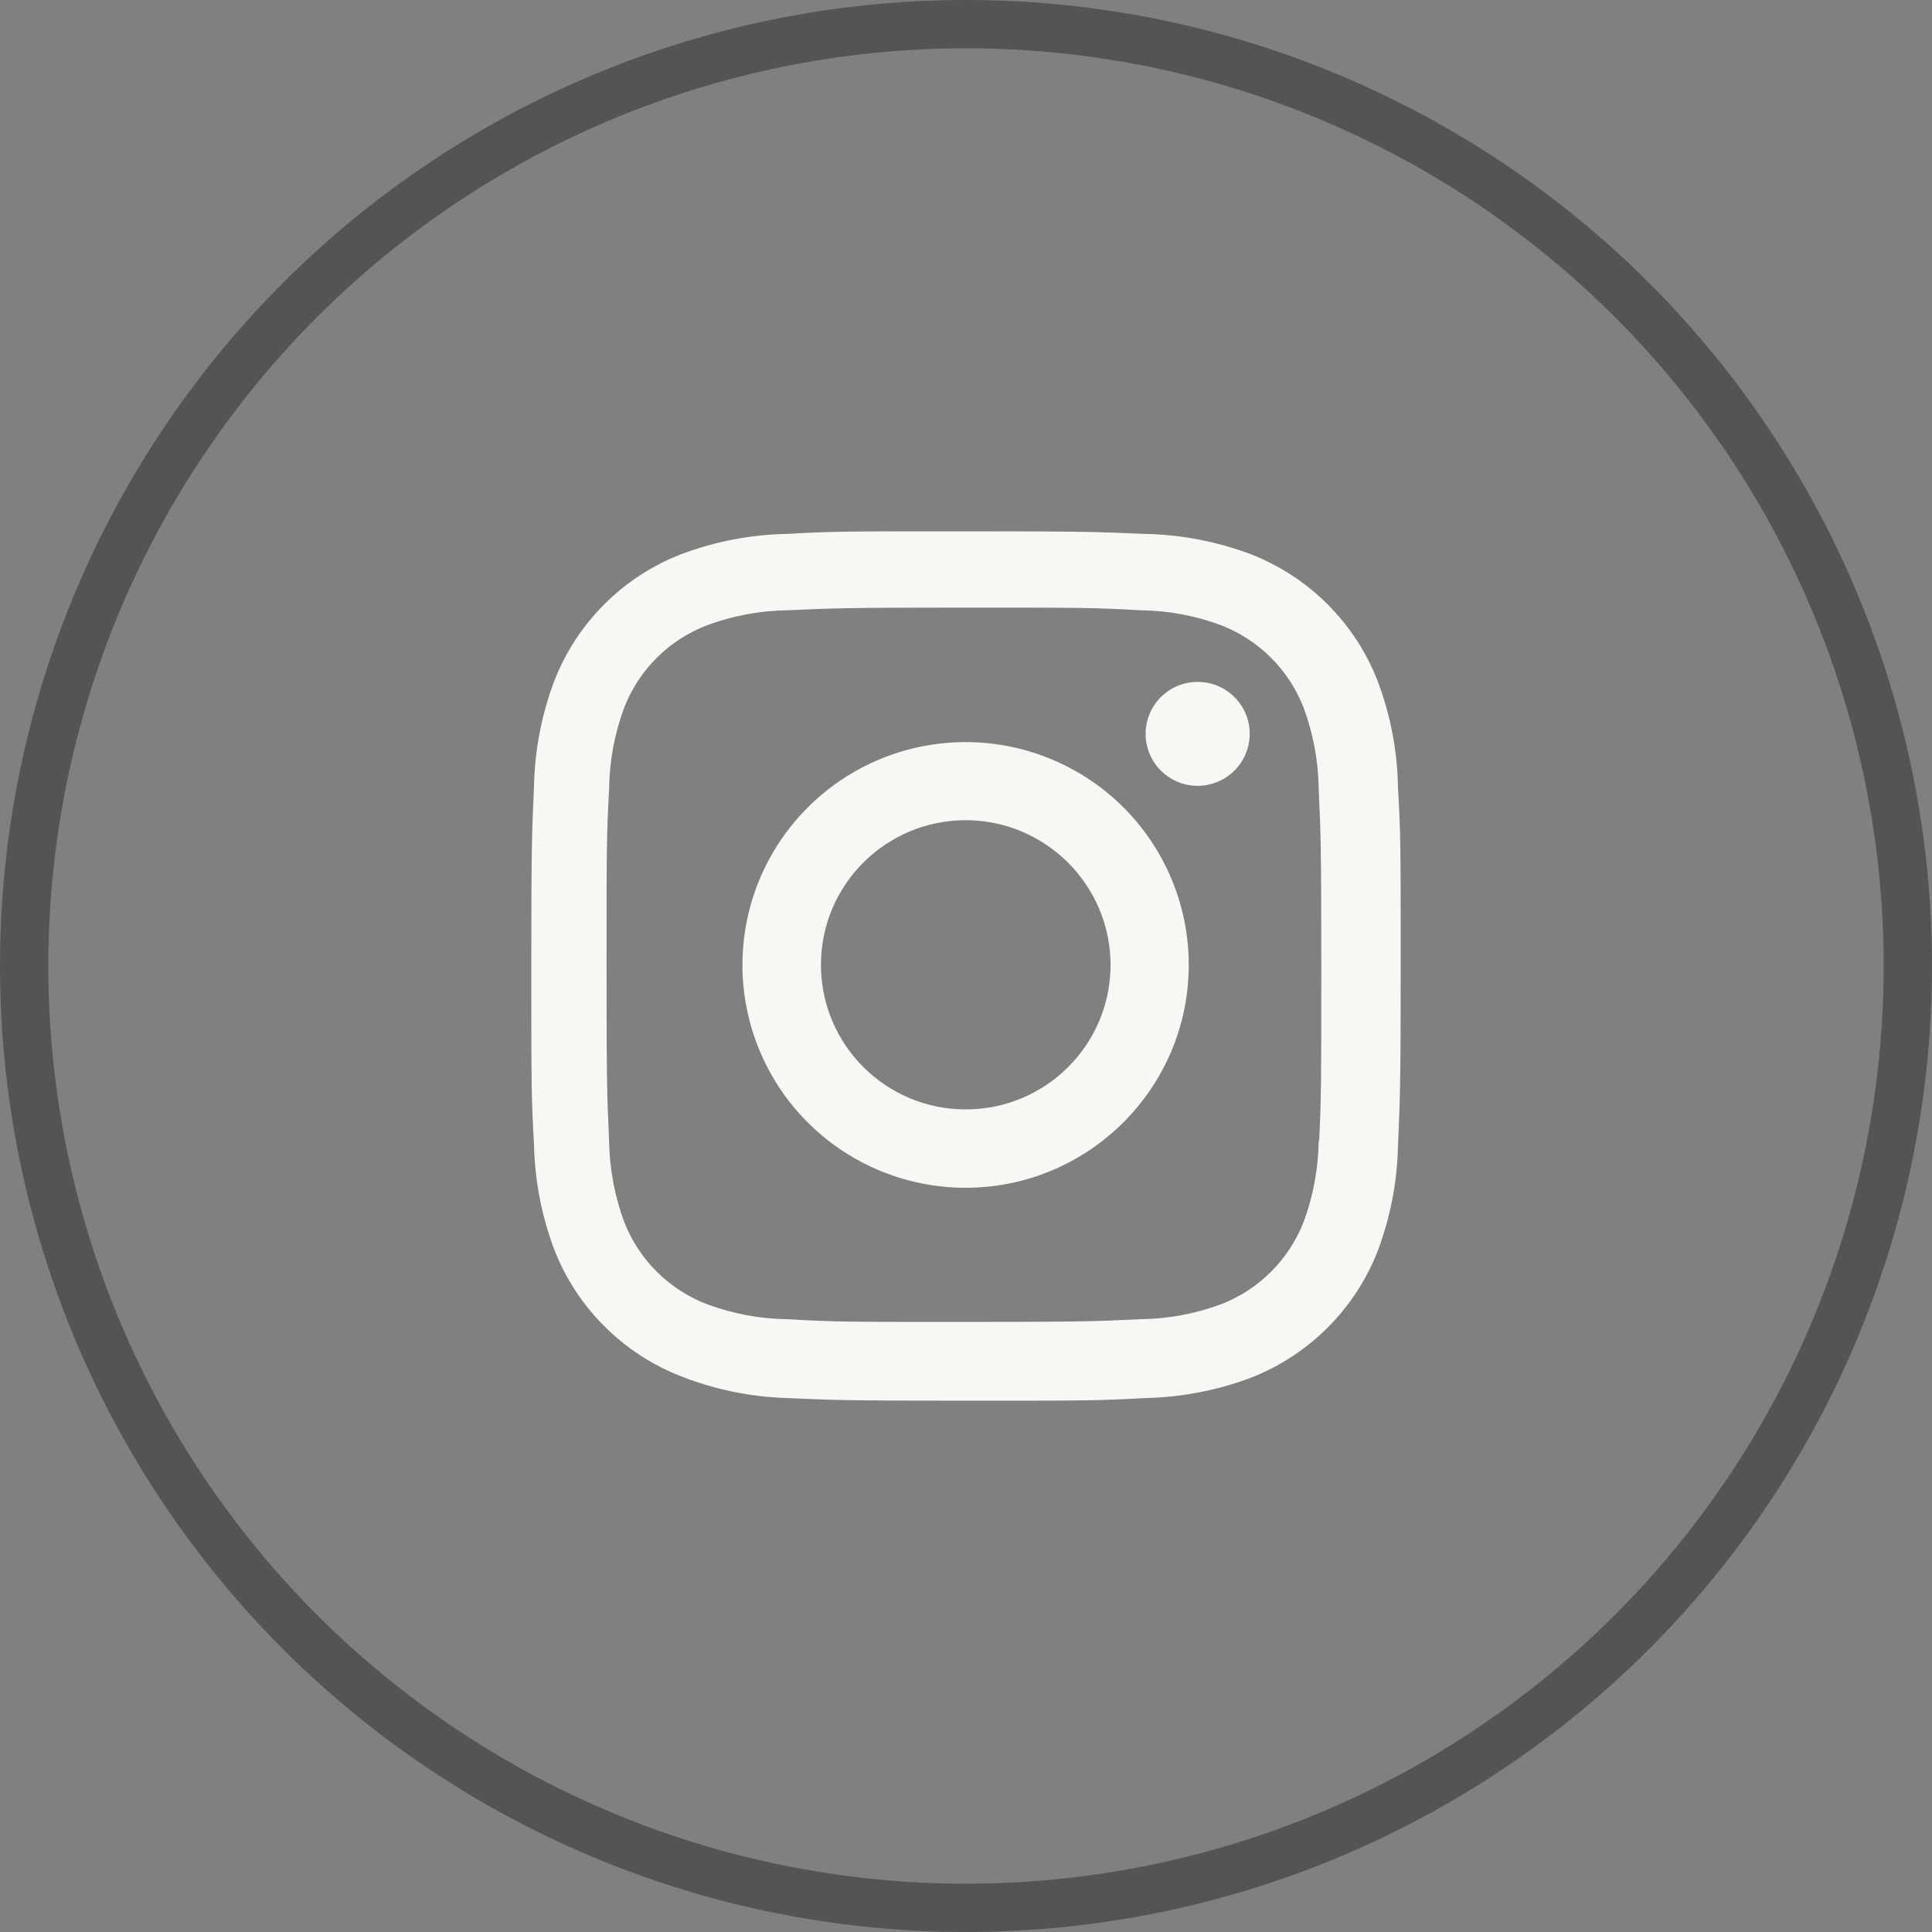
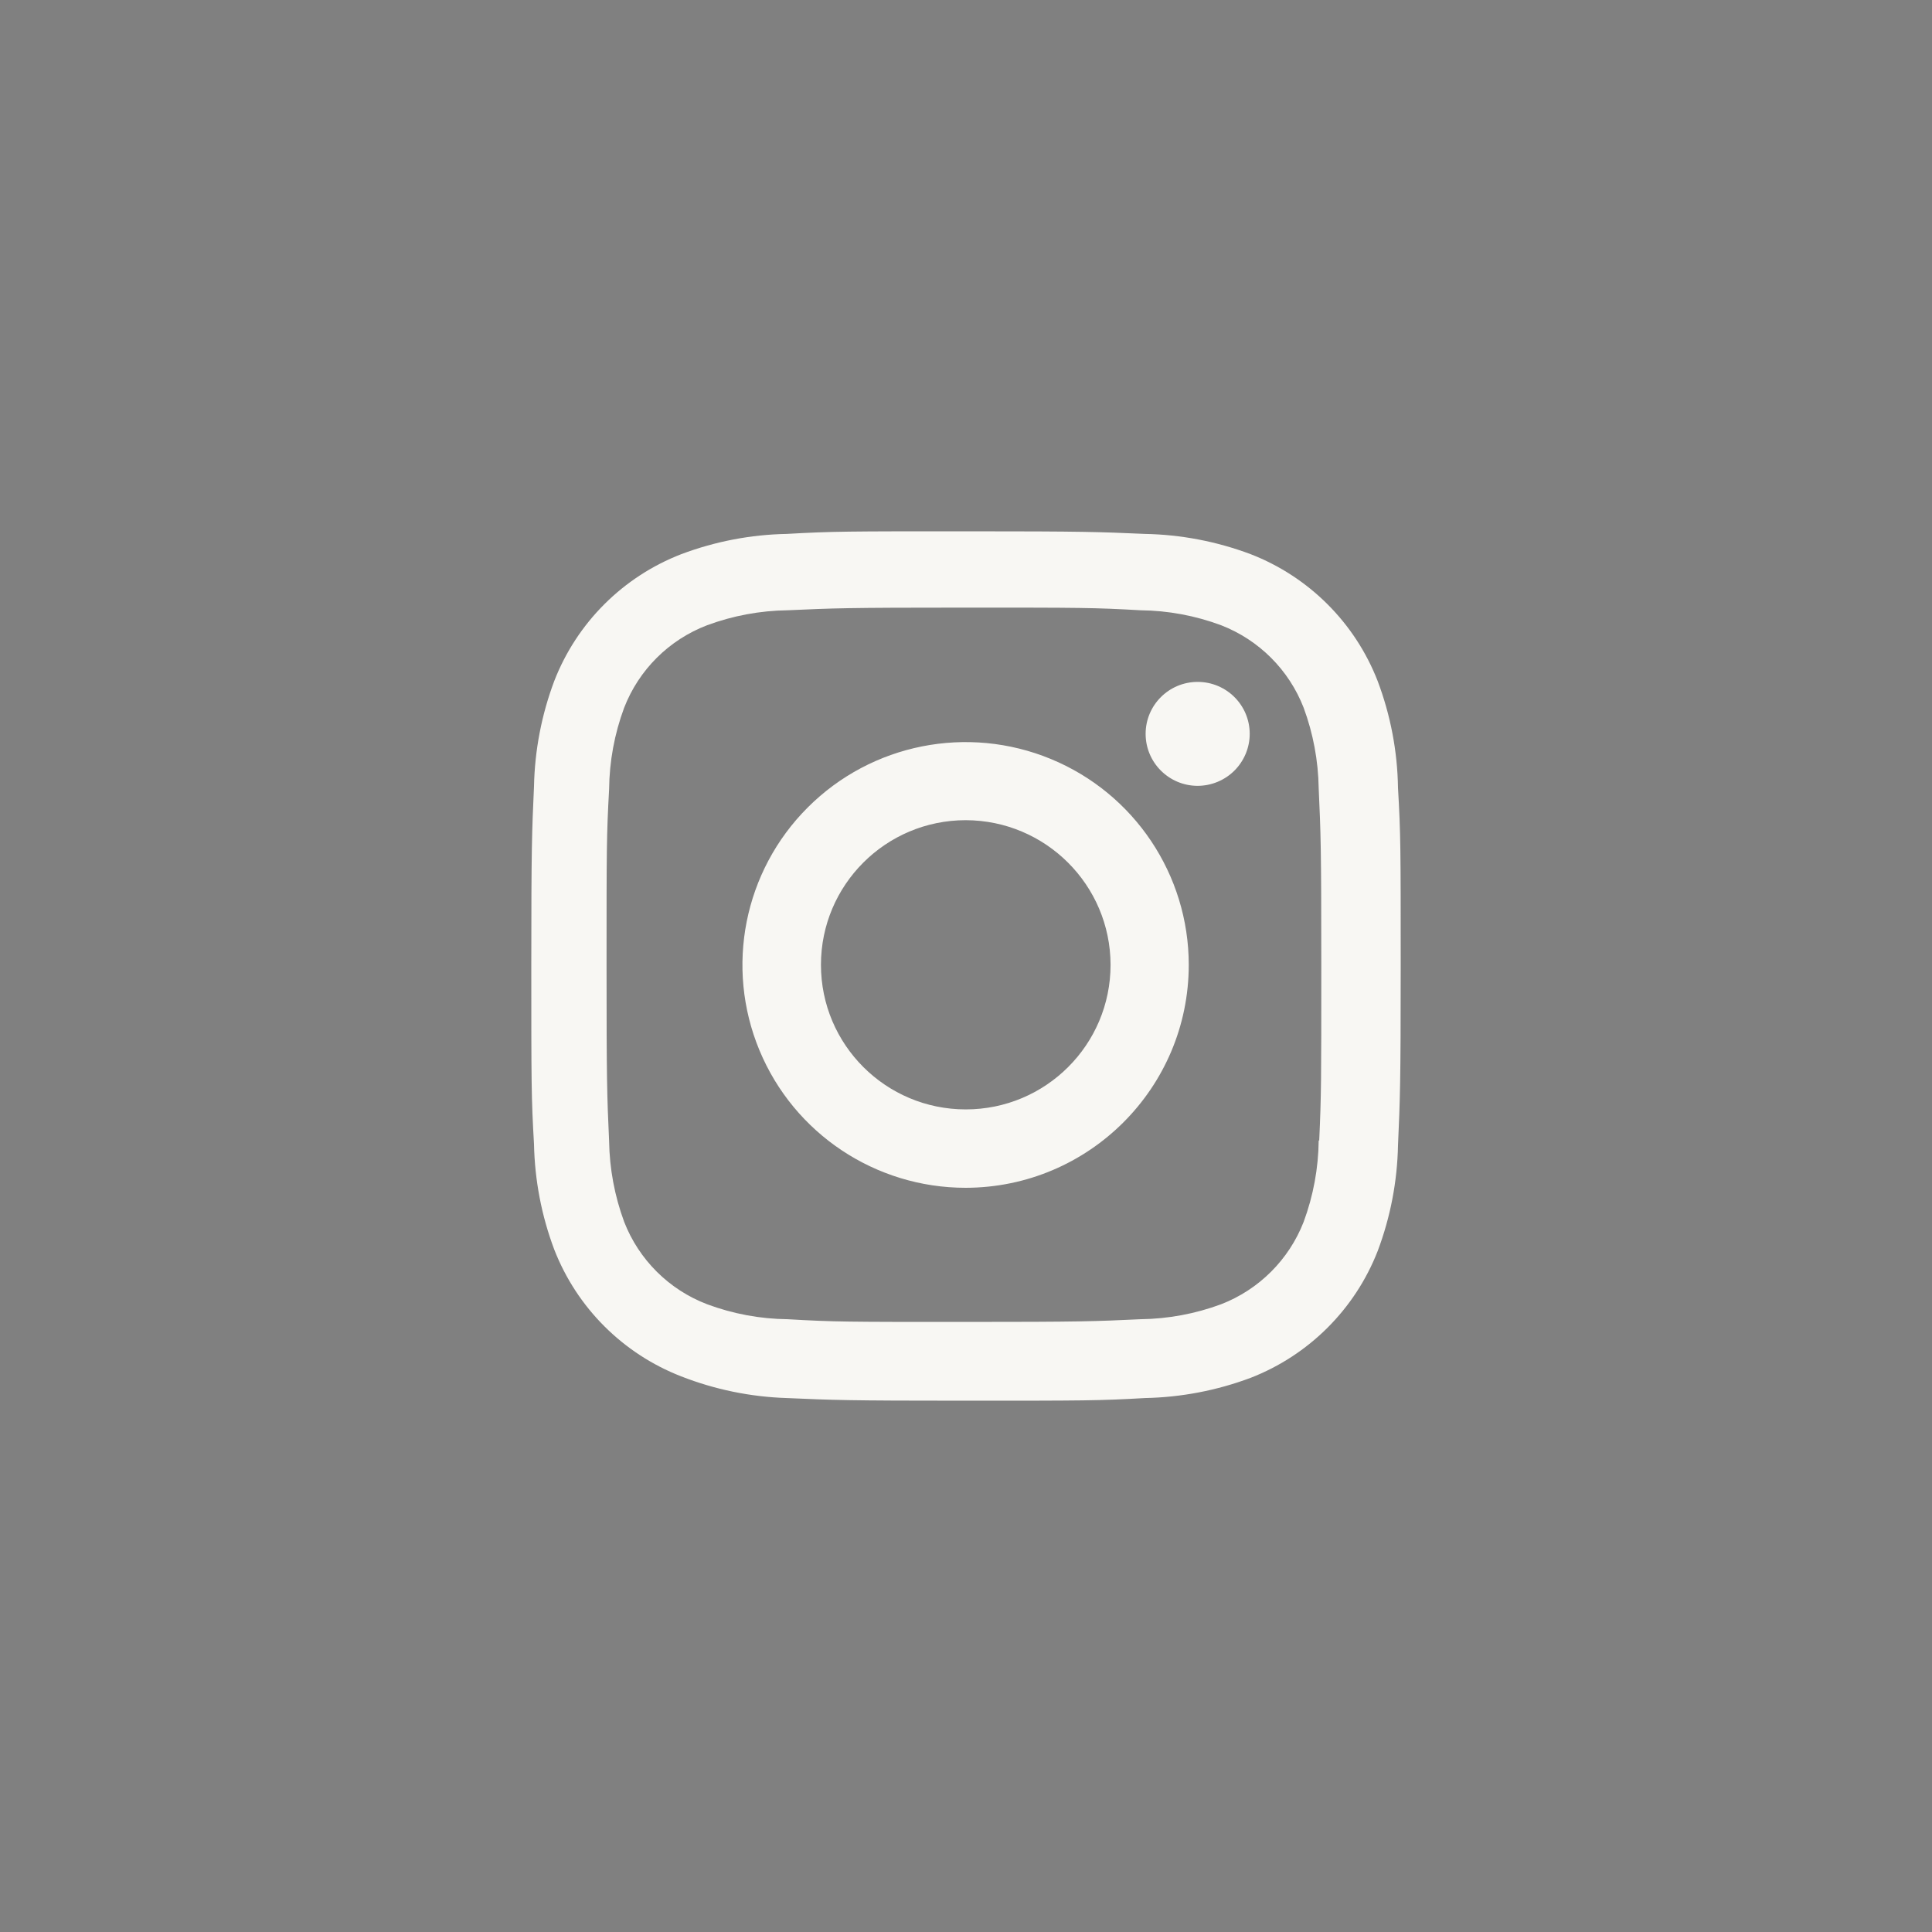
<svg xmlns="http://www.w3.org/2000/svg" width="40" height="40" viewBox="0 0 40 40" fill="none">
  <rect x="0" y="0" width="40" height="40" fill="#808080" stroke="none" />
-   <circle cx="20" cy="20" r="19.5" stroke="#545454" />
  <path d="M19.995 29C17.536 29 17.247 28.987 16.287 28.945C15.539 28.921 14.8 28.769 14.103 28.496C12.897 28.027 11.944 27.075 11.475 25.87C11.212 25.172 11.071 24.434 11.056 23.688C11 22.732 11 22.418 11 19.982C11 17.52 11.013 17.233 11.056 16.279C11.071 15.534 11.213 14.797 11.475 14.1C11.943 12.894 12.898 11.94 14.106 11.473C14.805 11.21 15.543 11.068 16.289 11.054C17.244 11 17.557 11 19.995 11C22.474 11 22.759 11.013 23.703 11.054C24.451 11.068 25.191 11.21 25.892 11.473C27.099 11.941 28.054 12.894 28.523 14.1C28.79 14.808 28.933 15.556 28.944 16.312C29 17.268 29 17.581 29 20.016C29 22.451 28.986 22.77 28.944 23.716C28.929 24.462 28.787 25.201 28.524 25.9C28.054 27.105 27.099 28.058 25.892 28.527C25.192 28.789 24.454 28.93 23.707 28.945C22.753 29 22.44 29 19.995 29ZM19.961 12.58C17.516 12.58 17.262 12.592 16.308 12.635C15.738 12.642 15.174 12.747 14.64 12.945C13.851 13.246 13.227 13.867 12.922 14.654C12.722 15.193 12.617 15.762 12.611 16.337C12.558 17.304 12.558 17.558 12.558 19.982C12.558 22.377 12.567 22.668 12.611 23.629C12.62 24.198 12.725 24.761 12.922 25.295C13.227 26.081 13.851 26.702 14.64 27.003C15.174 27.202 15.738 27.307 16.308 27.313C17.276 27.369 17.53 27.369 19.961 27.369C22.413 27.369 22.666 27.357 23.613 27.313C24.183 27.306 24.748 27.201 25.282 27.003C26.066 26.699 26.686 26.08 26.991 25.297C27.19 24.758 27.296 24.188 27.302 23.613H27.313C27.356 22.659 27.356 22.404 27.356 19.966C27.356 17.528 27.345 17.271 27.302 16.318C27.293 15.75 27.188 15.187 26.991 14.654C26.687 13.87 26.067 13.25 25.282 12.945C24.748 12.746 24.183 12.641 23.613 12.635C22.646 12.58 22.394 12.58 19.961 12.58ZM19.995 24.592C18.126 24.593 16.44 23.47 15.724 21.746C15.008 20.022 15.402 18.037 16.724 16.717C18.044 15.397 20.032 15.001 21.759 15.715C23.486 16.428 24.612 18.111 24.612 19.977C24.61 22.523 22.545 24.587 19.995 24.592ZM19.995 16.981C18.339 16.981 16.997 18.322 16.997 19.975C16.997 21.629 18.339 22.969 19.995 22.969C21.651 22.969 22.993 21.629 22.993 19.975C22.989 18.323 21.649 16.985 19.995 16.981ZM24.792 16.27C24.198 16.267 23.718 15.785 23.719 15.192C23.72 14.598 24.202 14.118 24.796 14.118C25.391 14.118 25.873 14.598 25.874 15.192C25.874 15.478 25.76 15.752 25.557 15.955C25.354 16.157 25.079 16.27 24.792 16.27Z" fill="#F8F7F3" />
</svg>